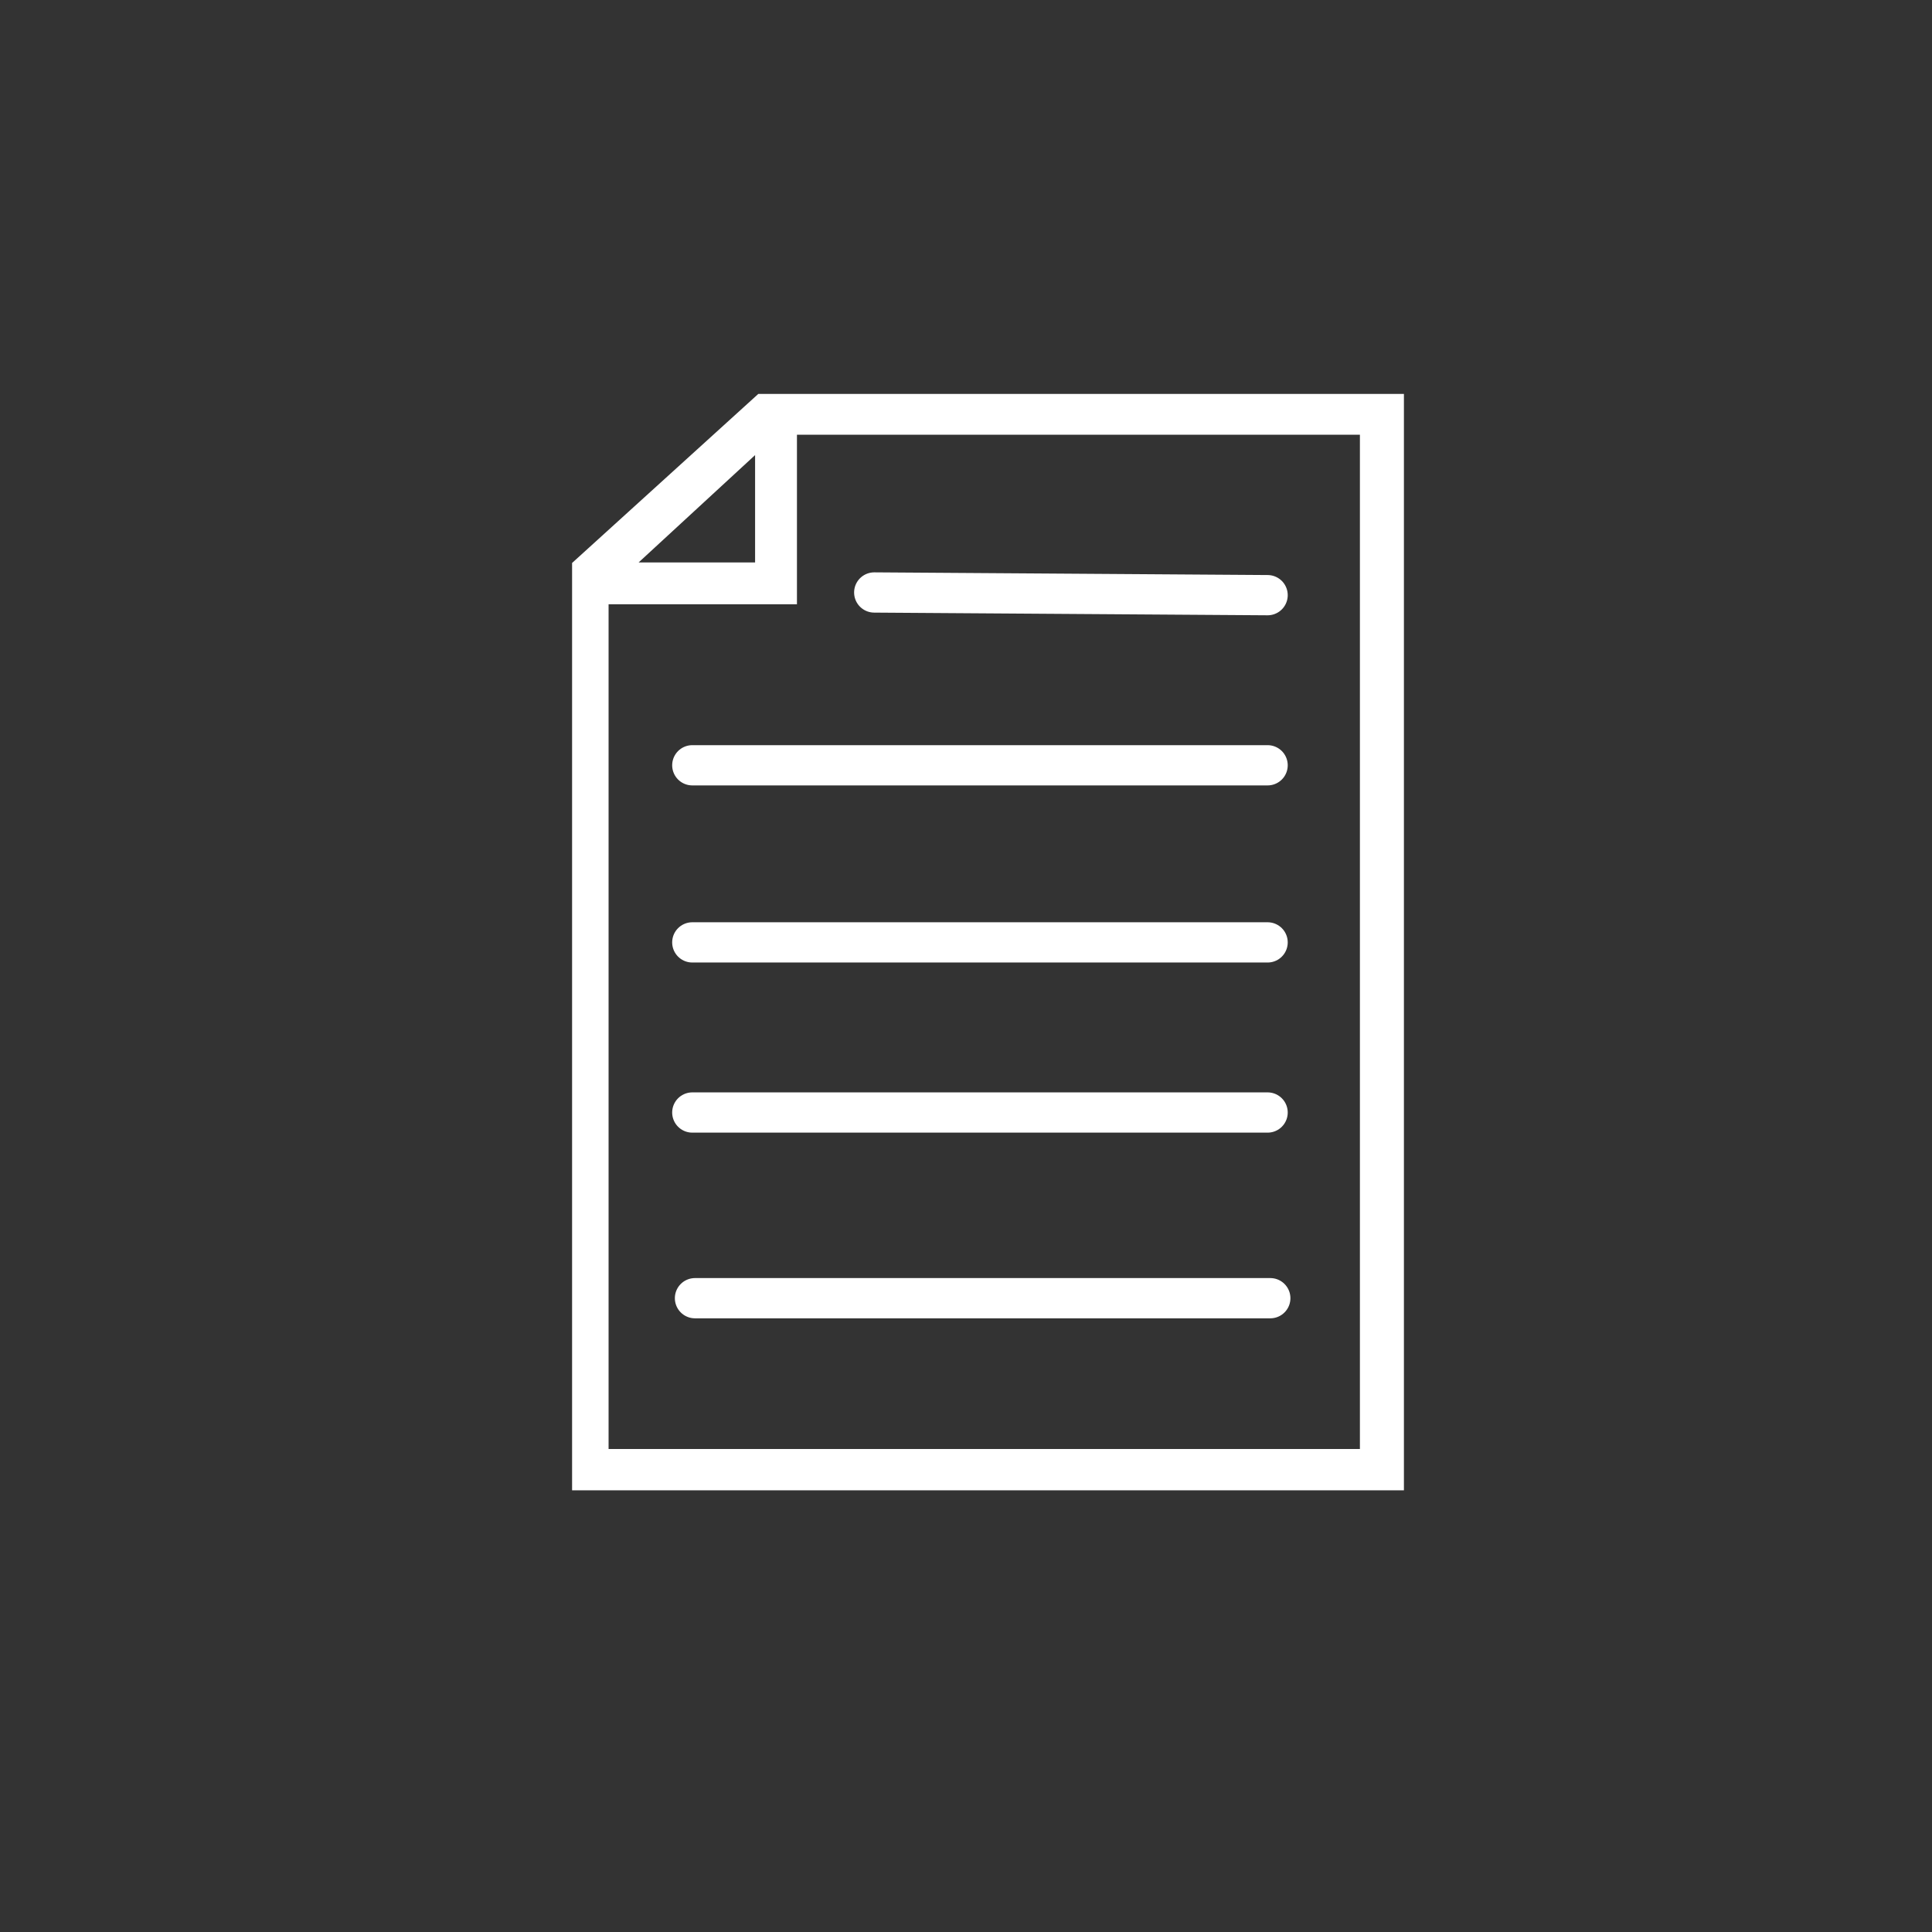
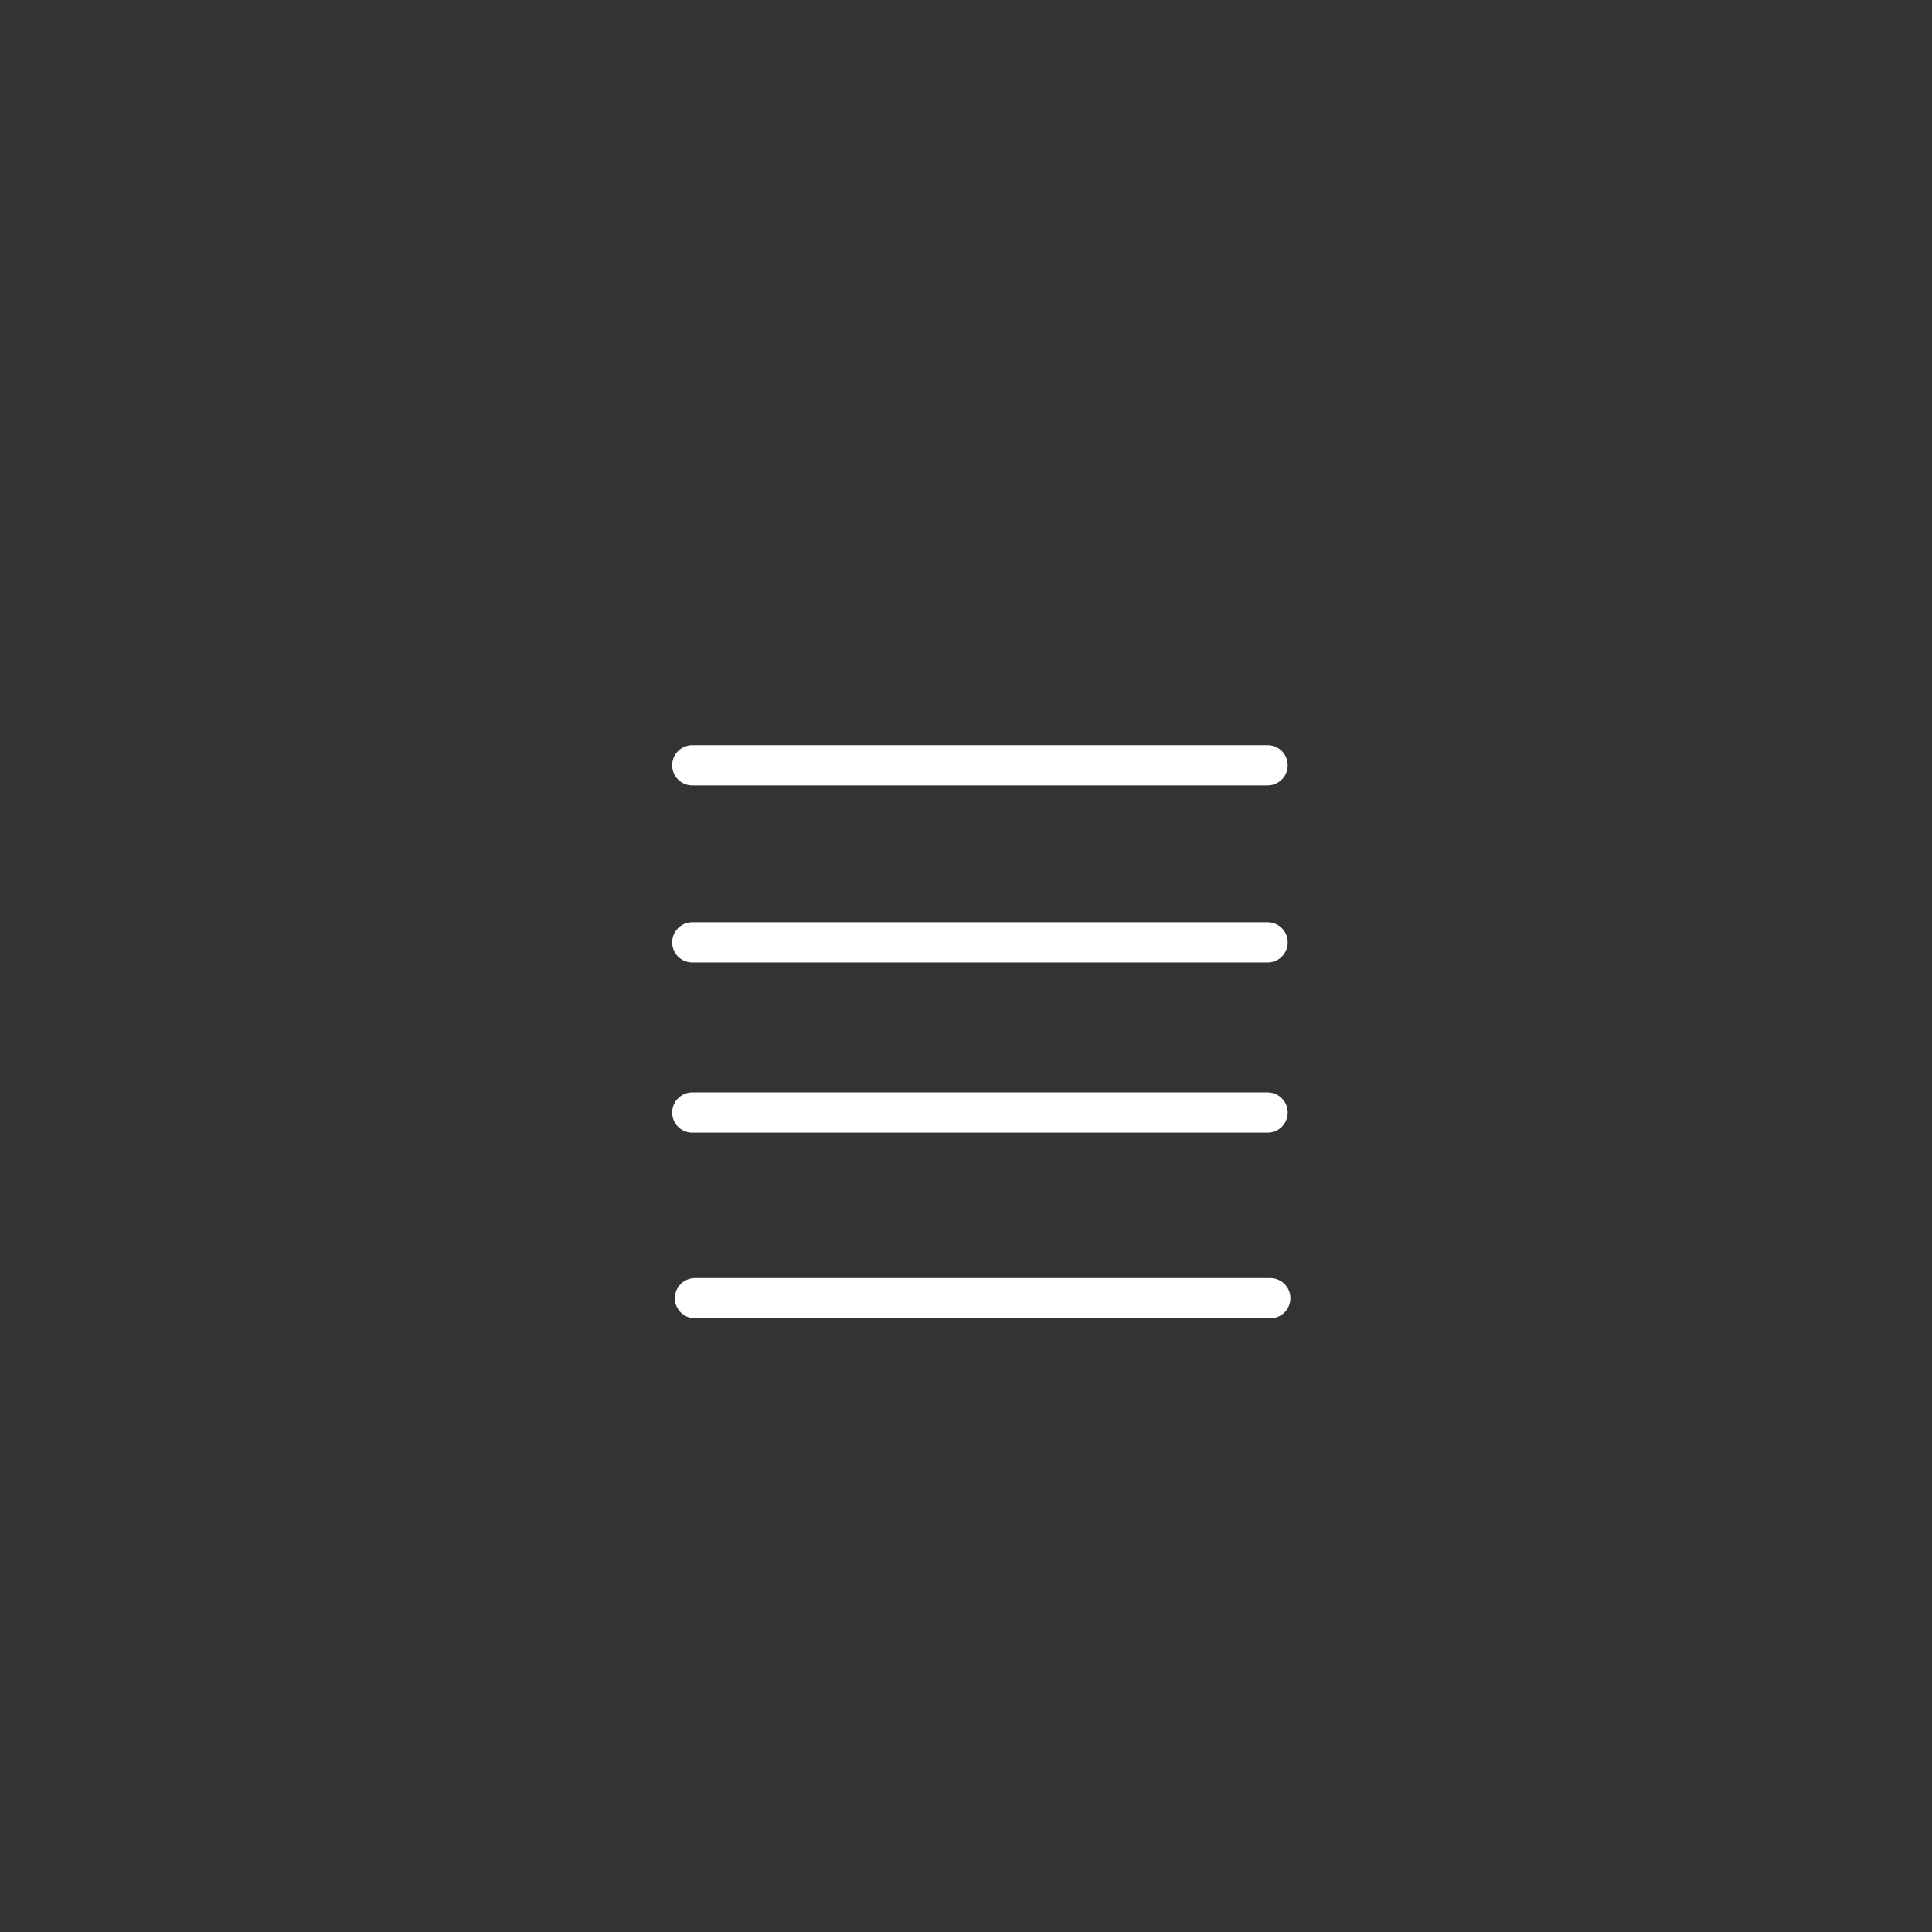
<svg xmlns="http://www.w3.org/2000/svg" viewBox="0 0 36 36">
  <rect x="0" y="0" width="36" height="36" fill="#333333" stroke="none" />
  <defs>
    <style>.cls-1{fill:#fff;}.cls-2{fill:none;stroke:#fff;stroke-linecap:round;stroke-miterlimit:10;stroke-width:0.75px;}</style>
  </defs>
  <title>Artboard 62 copy 2</title>
  <g id="Layer_1" data-name="Layer 1">
-     <path class="cls-1" d="M10.59,10.51v0l0,0ZM14.1,7.34v0l0,0Z" />
-     <path class="cls-1" d="M14.13,7.34l0,0-3.47,3.15,0,0V27.77h15.5V7.34Zm-.06,1.14v2H11.9ZM25.34,27h-14V11.26h3.51V8.1H25.34Z" />
    <line class="cls-2" x1="12.9" y1="14.26" x2="23.62" y2="14.26" />
    <line class="cls-2" x1="12.9" y1="17.56" x2="23.62" y2="17.56" />
    <line class="cls-2" x1="12.9" y1="20.73" x2="23.62" y2="20.73" />
    <line class="cls-2" x1="12.95" y1="24.19" x2="23.67" y2="24.19" />
-     <line class="cls-2" x1="16.29" y1="11.04" x2="23.62" y2="11.09" />
  </g>
</svg>